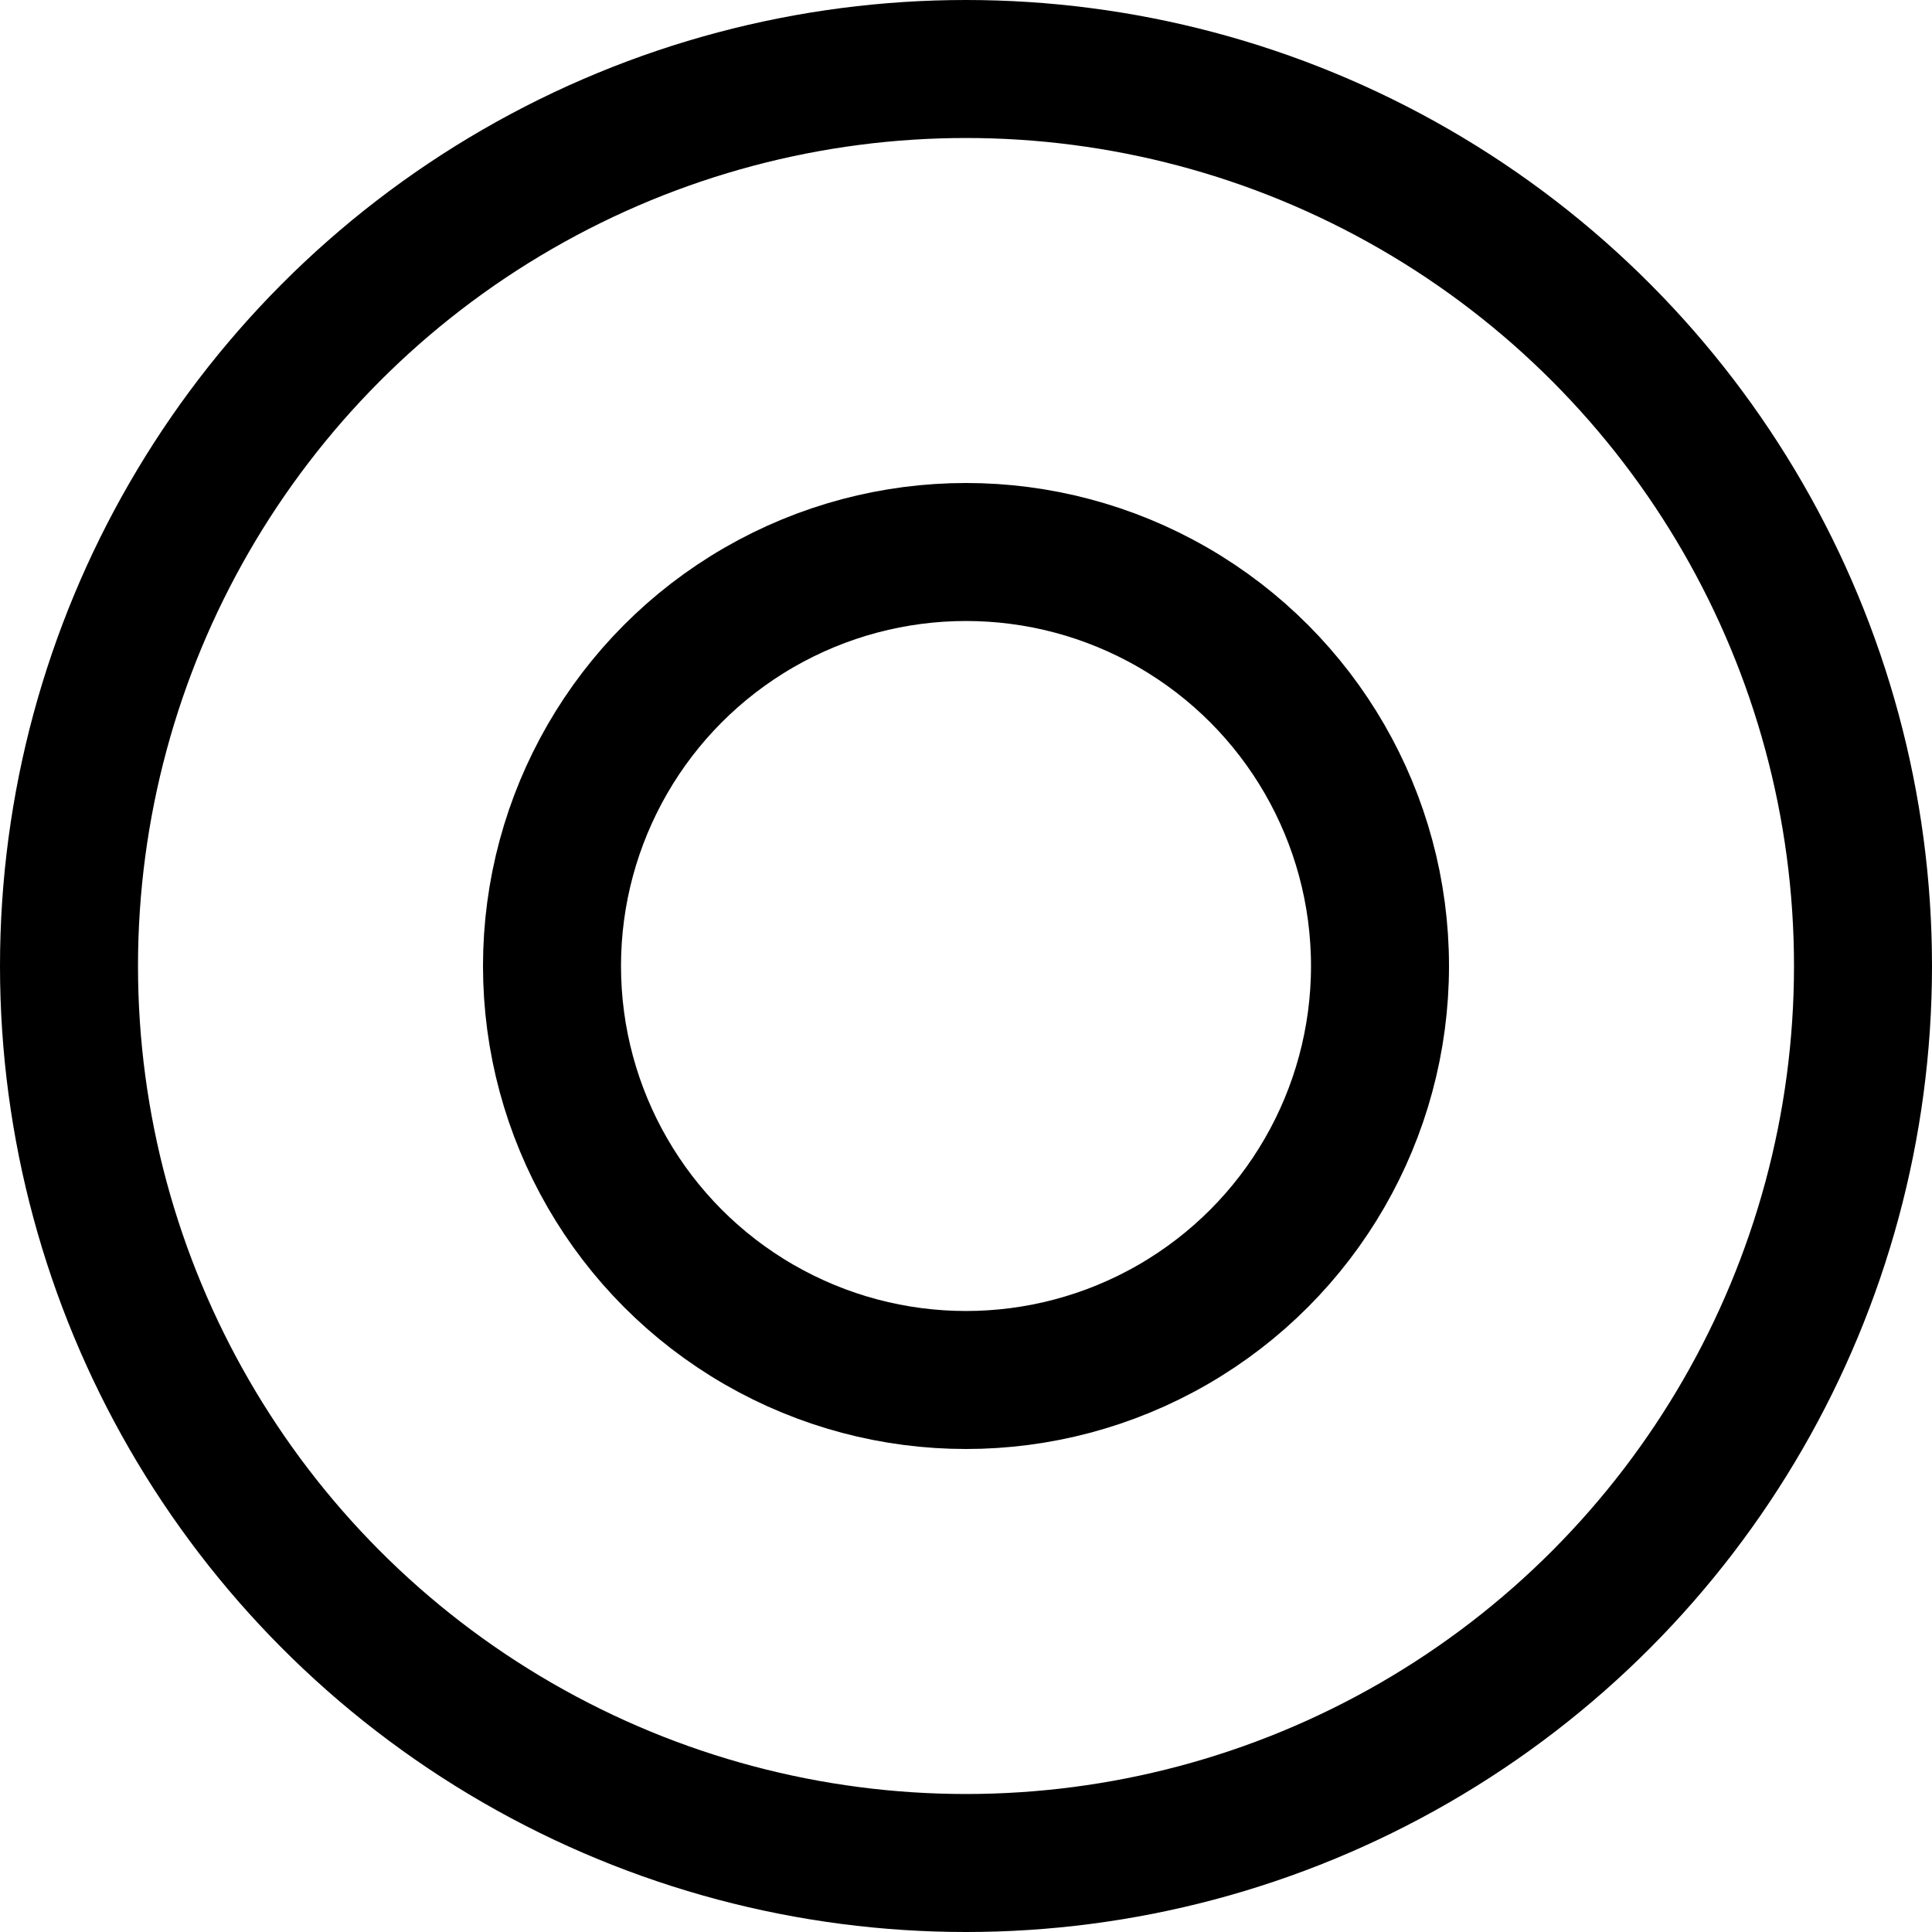
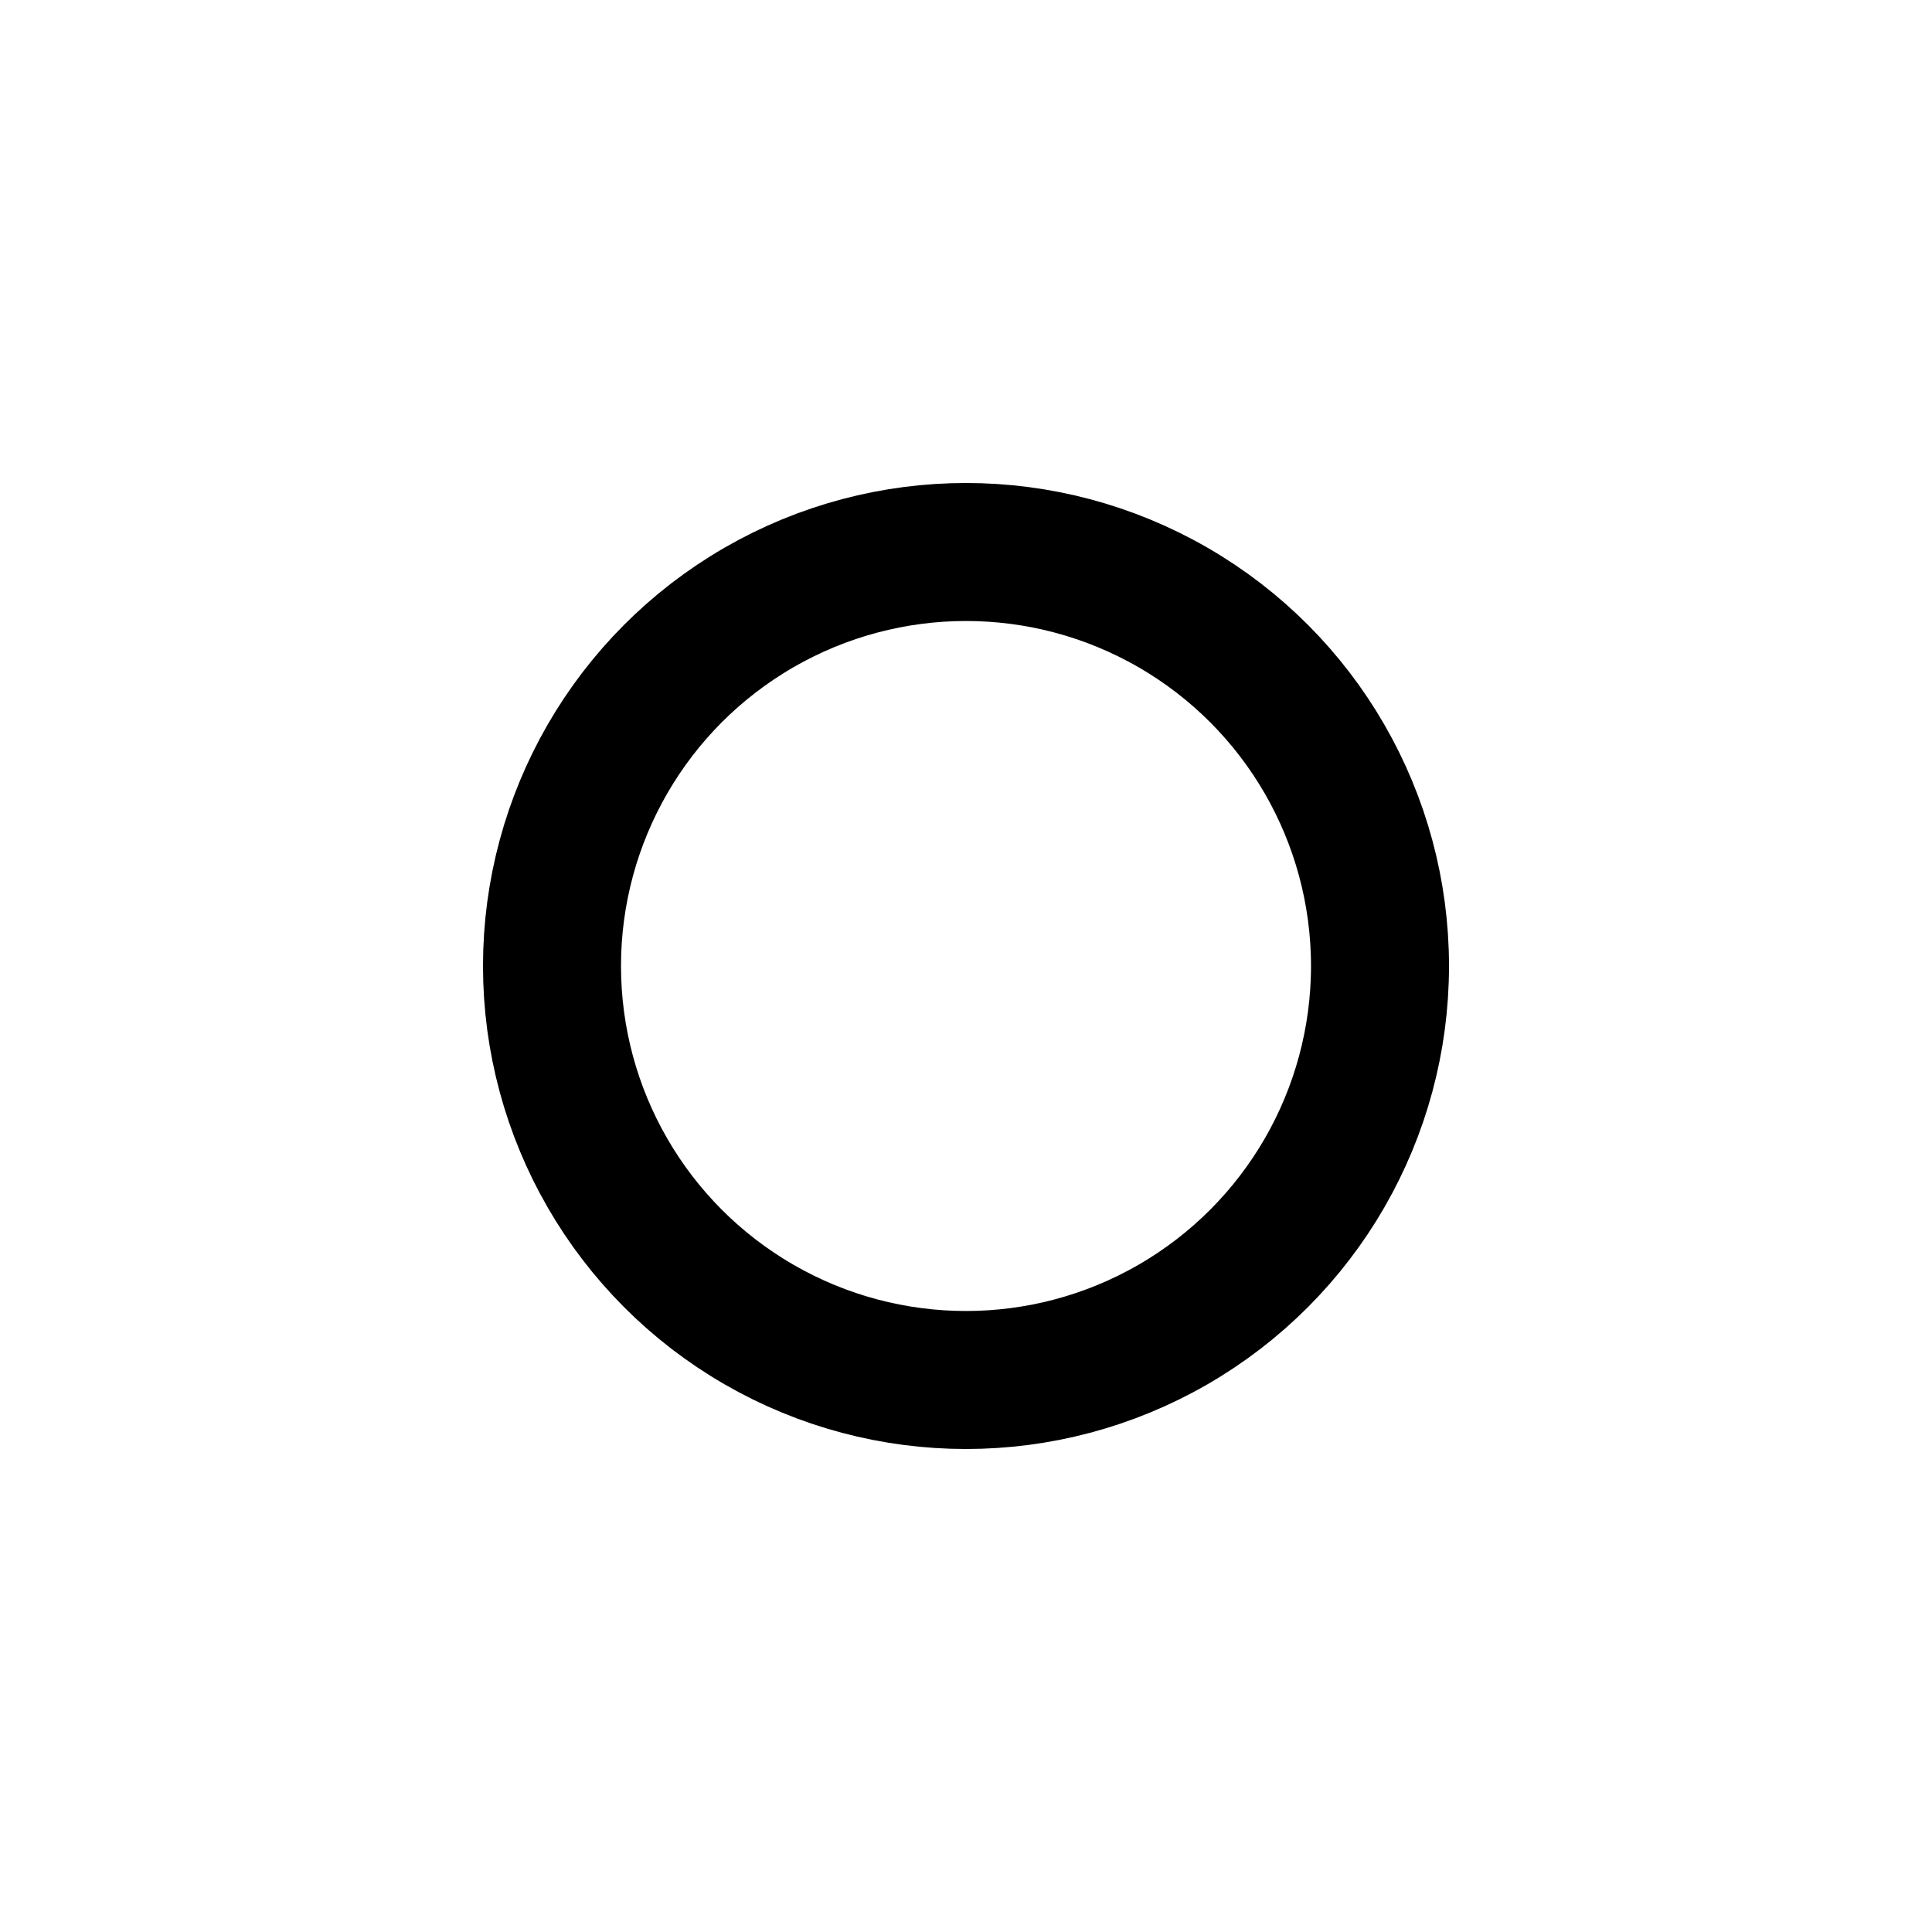
<svg xmlns="http://www.w3.org/2000/svg" viewBox="0 0 14 14">
  <g transform="matrix(1,0,0,1,0,0)">
    <g>
-       <circle cx="7" cy="7" r="6.5" style="fill: none;stroke: #000000;stroke-linecap: round;stroke-linejoin: round" />
      <circle cx="7" cy="7" r="3" style="fill: none;stroke: #000000;stroke-linecap: round;stroke-linejoin: round" />
    </g>
  </g>
</svg>